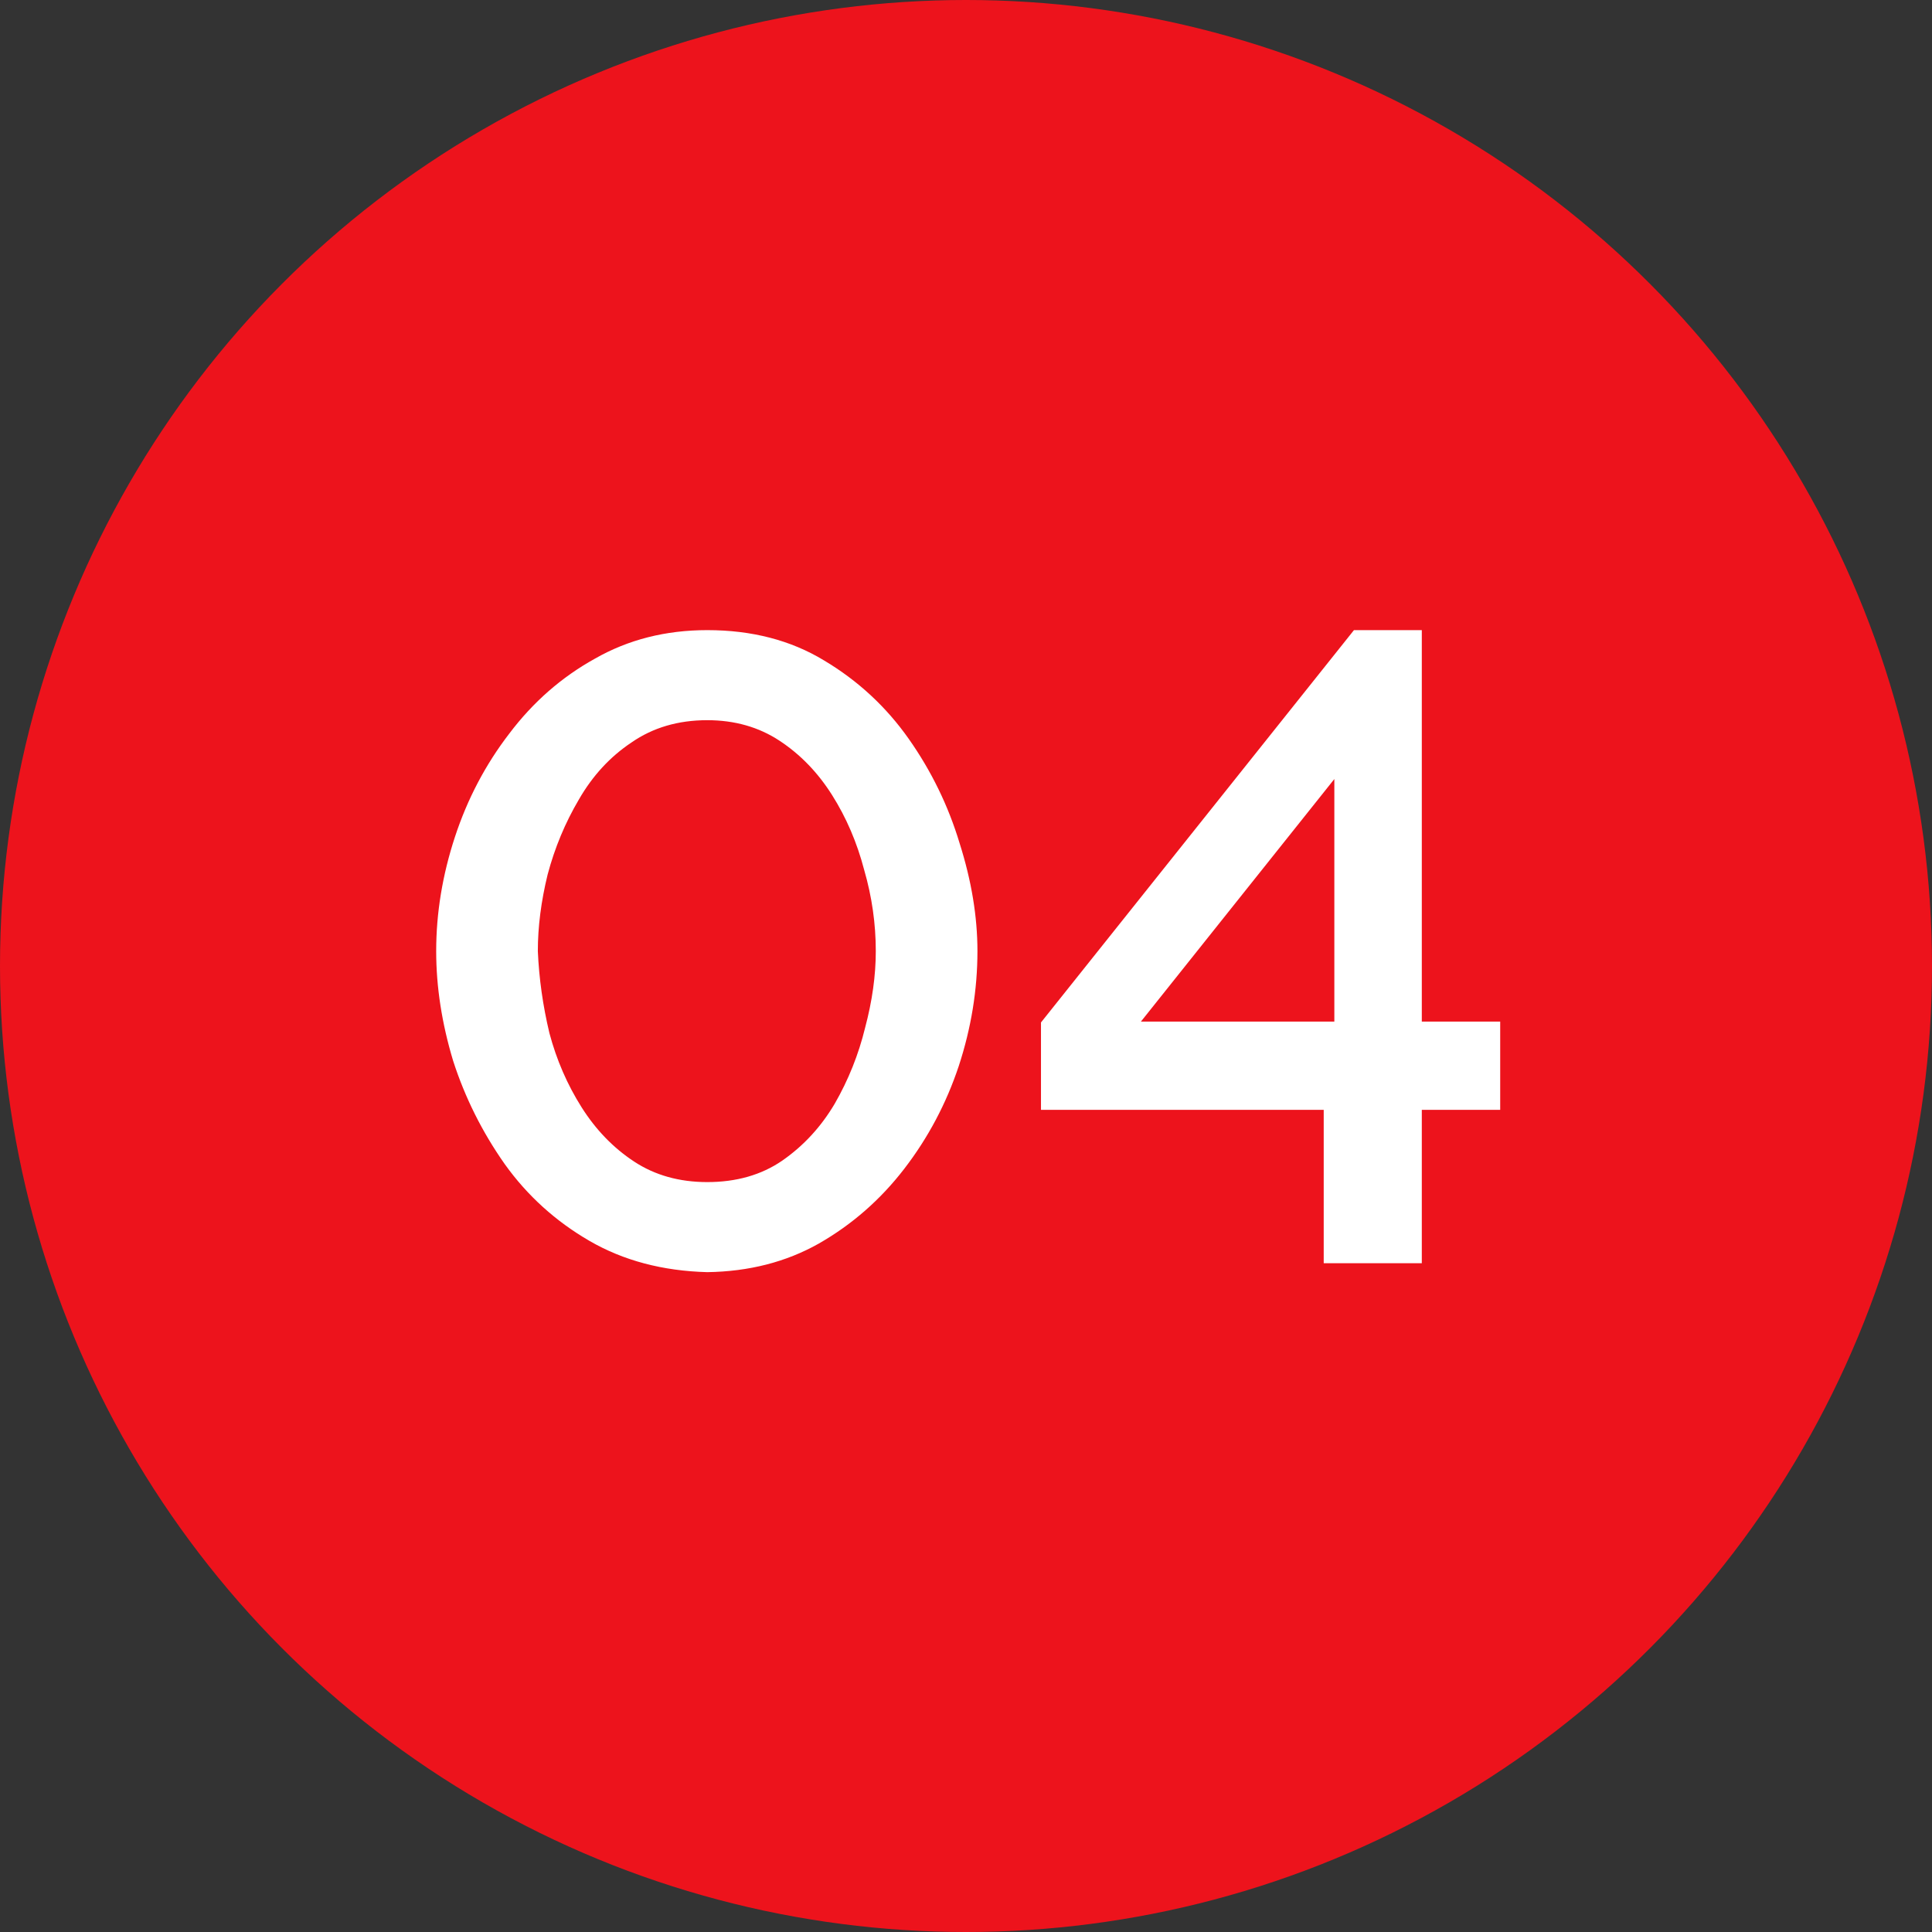
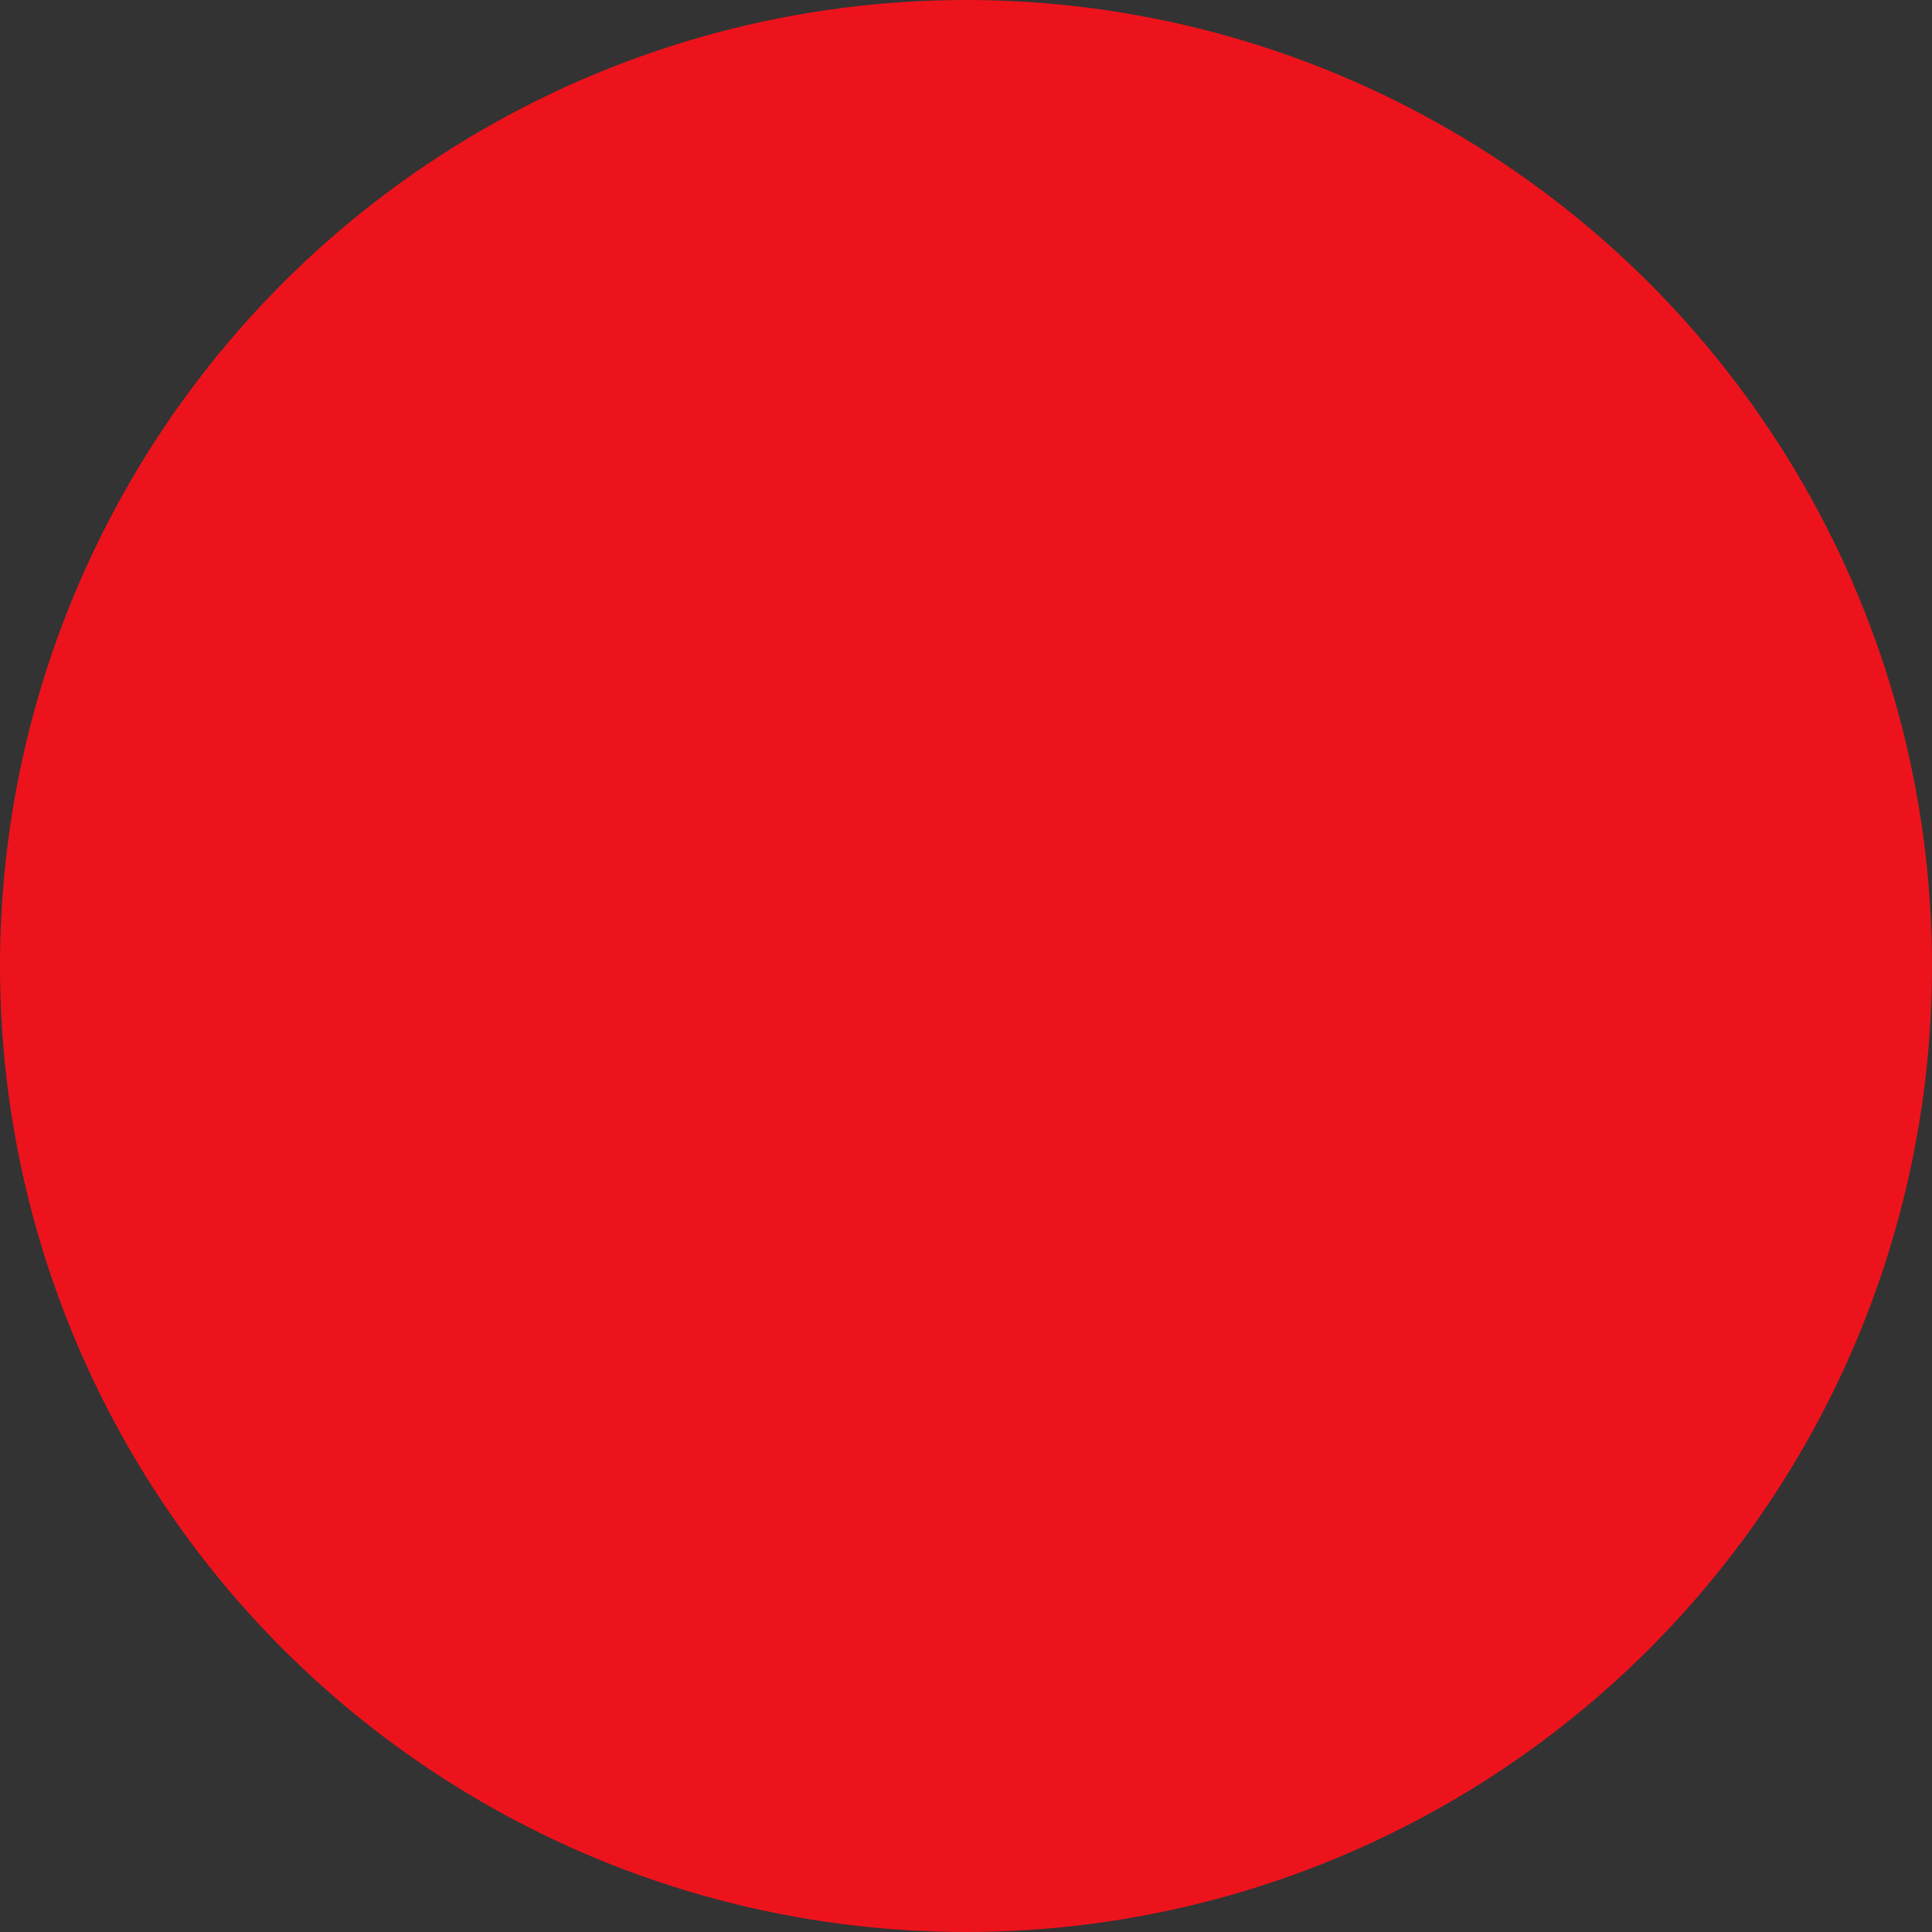
<svg xmlns="http://www.w3.org/2000/svg" width="26" height="26" viewBox="0 0 26 26" fill="none">
  <rect x="0" y="0" width="26" height="26" fill="#333333" stroke="none" />
  <circle cx="13" cy="13" r="13" fill="#ED131C" />
-   <path d="M9.518 17.12C8.918 17.104 8.39 16.964 7.934 16.7C7.478 16.436 7.098 16.092 6.794 15.668C6.49 15.236 6.258 14.772 6.098 14.276C5.946 13.772 5.87 13.28 5.87 12.8C5.87 12.288 5.954 11.776 6.122 11.264C6.29 10.752 6.534 10.288 6.854 9.872C7.174 9.448 7.558 9.112 8.006 8.864C8.454 8.608 8.958 8.48 9.518 8.48C10.118 8.48 10.642 8.616 11.09 8.888C11.546 9.16 11.926 9.512 12.23 9.944C12.534 10.376 12.762 10.844 12.914 11.348C13.074 11.852 13.154 12.336 13.154 12.8C13.154 13.32 13.07 13.836 12.902 14.348C12.734 14.852 12.49 15.312 12.17 15.728C11.85 16.144 11.466 16.48 11.018 16.736C10.578 16.984 10.078 17.112 9.518 17.12ZM7.238 12.8C7.254 13.168 7.306 13.536 7.394 13.904C7.49 14.264 7.634 14.596 7.826 14.9C8.018 15.204 8.254 15.448 8.534 15.632C8.814 15.816 9.142 15.908 9.518 15.908C9.91 15.908 10.246 15.812 10.526 15.62C10.814 15.42 11.05 15.164 11.234 14.852C11.418 14.532 11.554 14.192 11.642 13.832C11.738 13.472 11.786 13.128 11.786 12.8C11.786 12.432 11.734 12.068 11.63 11.708C11.534 11.34 11.39 11.004 11.198 10.7C11.006 10.396 10.77 10.152 10.49 9.968C10.21 9.784 9.886 9.692 9.518 9.692C9.126 9.692 8.786 9.792 8.498 9.992C8.21 10.184 7.974 10.44 7.79 10.76C7.606 11.072 7.466 11.408 7.37 11.768C7.282 12.128 7.238 12.472 7.238 12.8ZM17.814 17V14.936H14.009V13.76L18.221 8.48H19.134V13.748H20.189V14.936H19.134V17H17.814ZM15.354 13.748H17.957V10.484L15.354 13.748Z" fill="white" />
</svg>